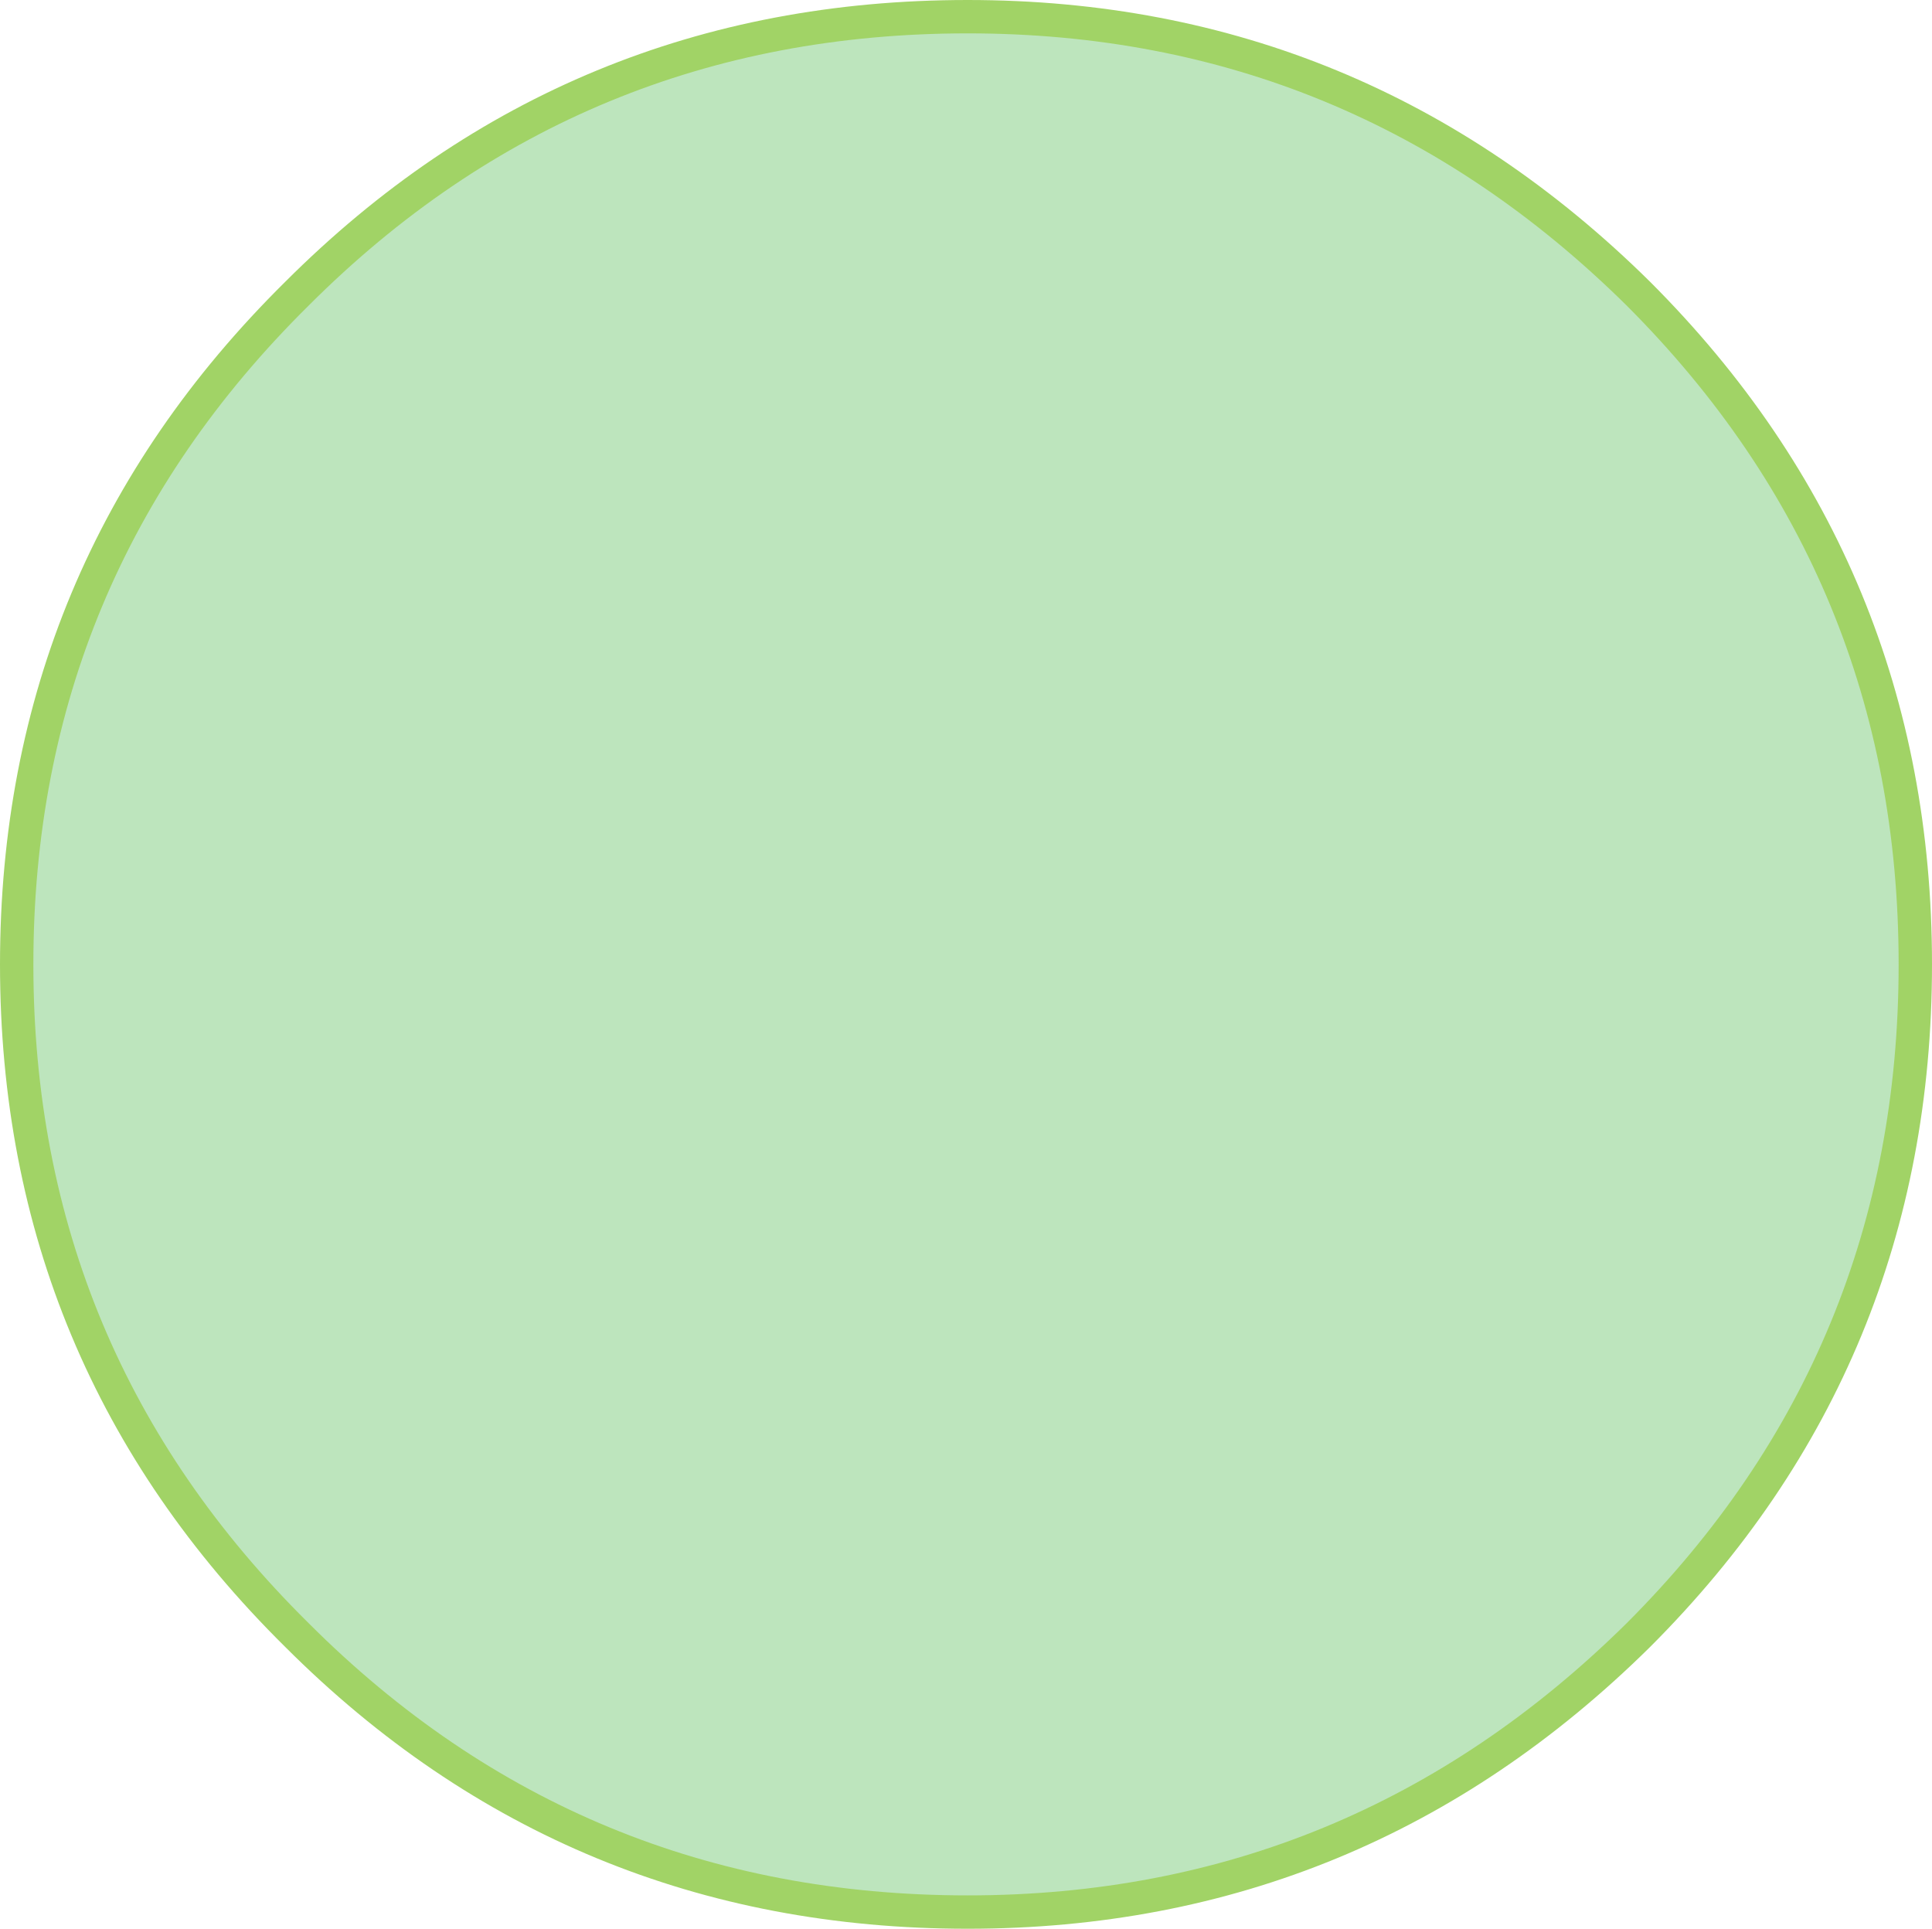
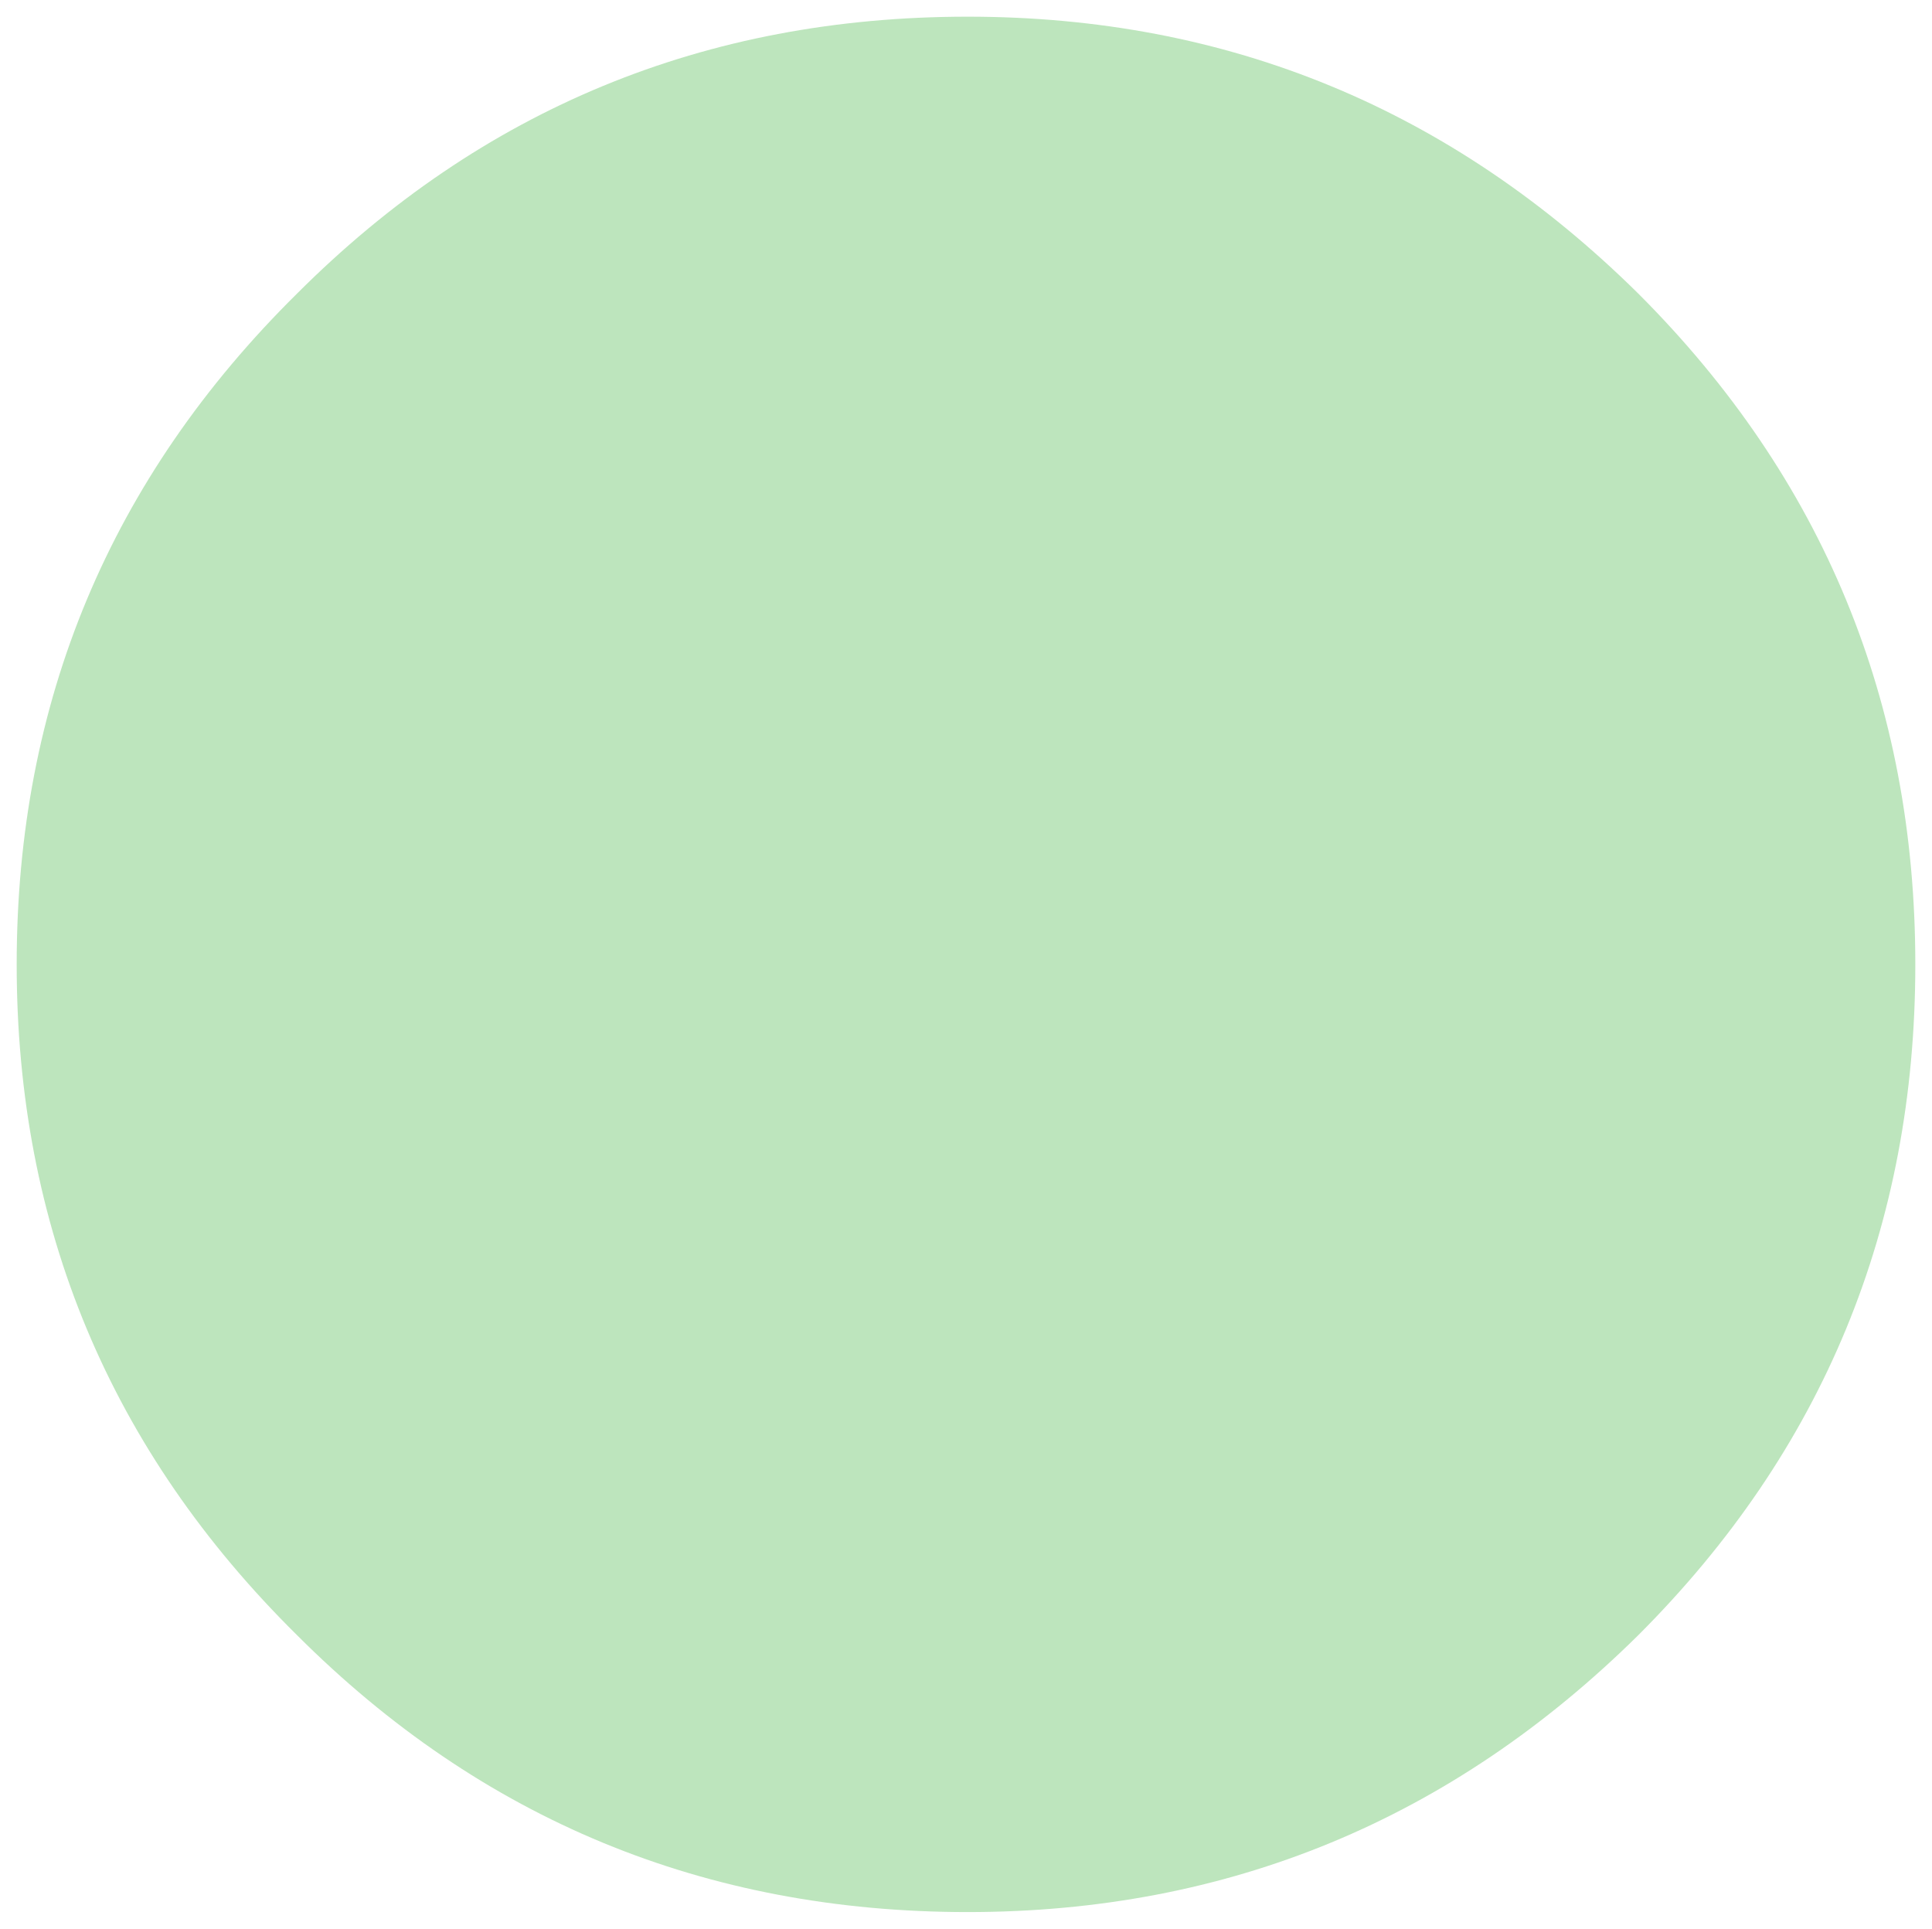
<svg xmlns="http://www.w3.org/2000/svg" height="28.9px" width="28.95px">
  <g transform="matrix(1.0, 0.0, 0.0, 1.0, 14.45, 14.45)">
    <path d="M10.1 -10.05 Q14.25 -5.9 14.25 0.0 14.25 5.9 10.1 10.05 5.9 14.2 0.05 14.2 -5.85 14.2 -10.0 10.05 -14.2 5.9 -14.2 0.0 -14.2 -5.9 -10.0 -10.05 -5.85 -14.2 0.05 -14.2 5.9 -14.2 10.1 -10.05" fill="#bde5bd" fill-rule="evenodd" stroke="none" />
-     <path d="M10.1 -10.05 Q14.25 -5.9 14.25 0.0 14.25 5.9 10.1 10.05 5.9 14.2 0.05 14.2 -5.85 14.2 -10.0 10.05 -14.2 5.9 -14.2 0.0 -14.2 -5.9 -10.0 -10.05 -5.85 -14.2 0.05 -14.2 5.9 -14.2 10.1 -10.05 Z" fill="none" stroke="#a1d366" stroke-linecap="round" stroke-linejoin="round" stroke-width="0.5" />
  </g>
</svg>